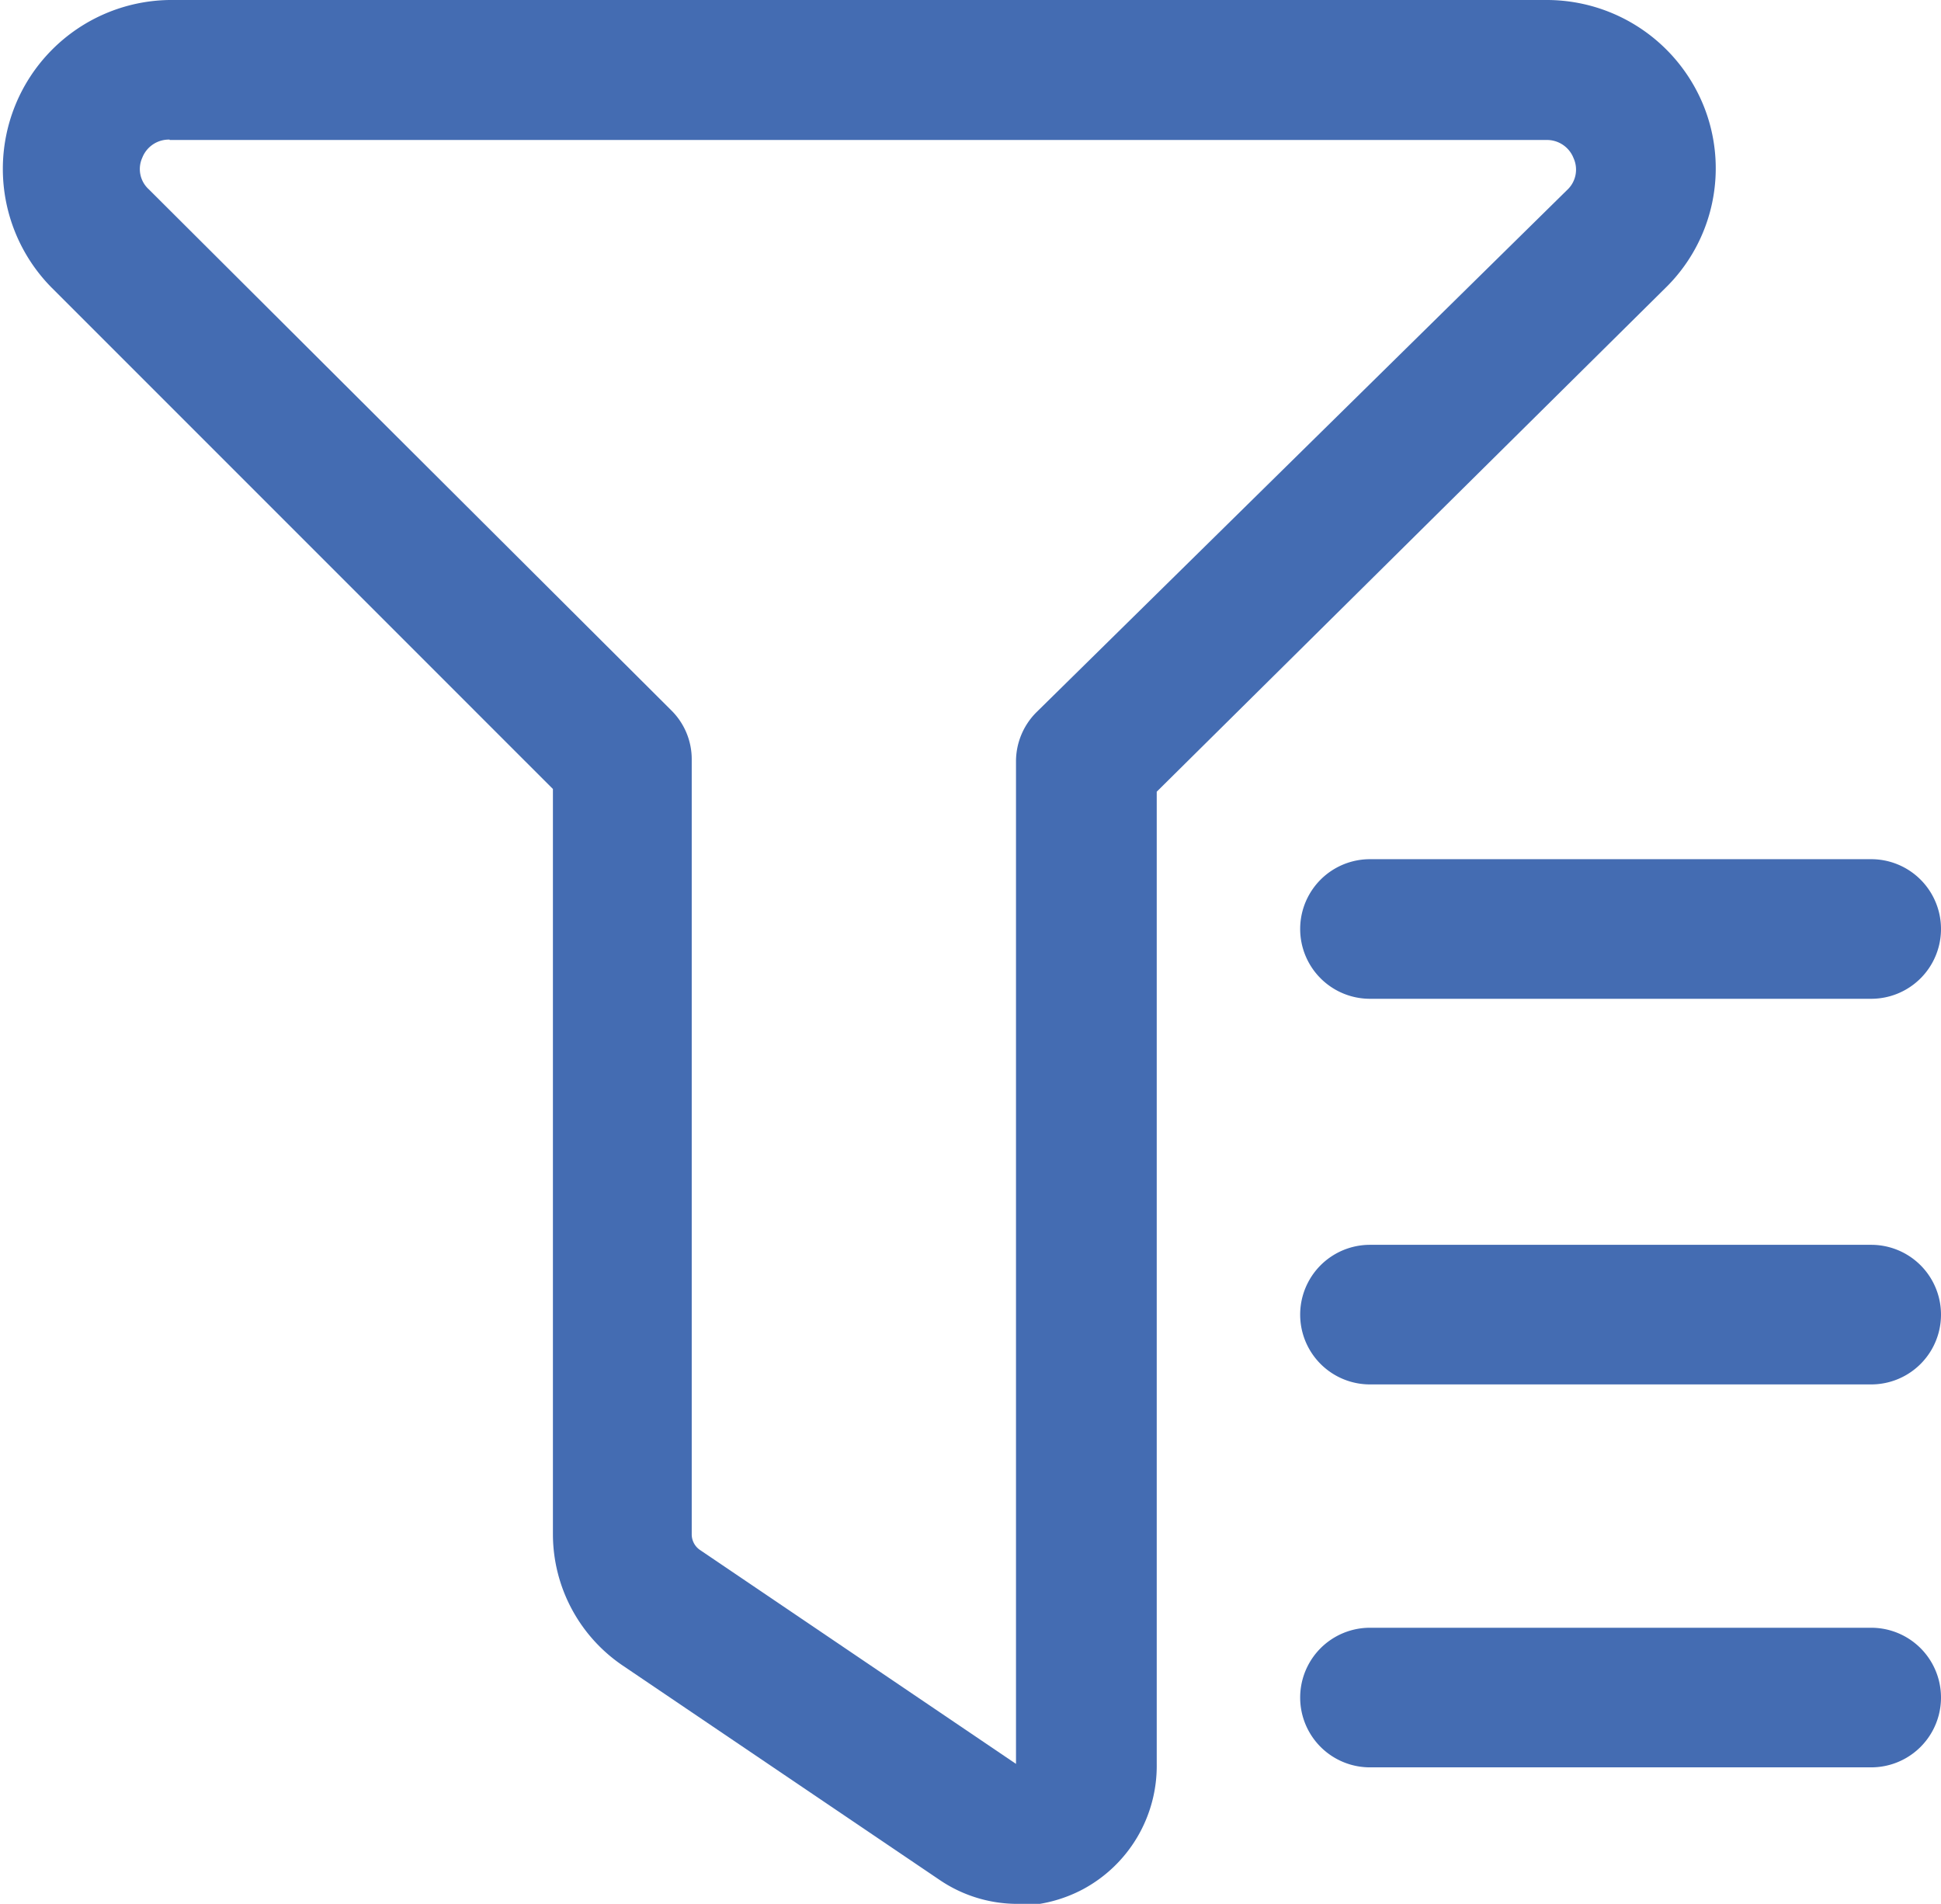
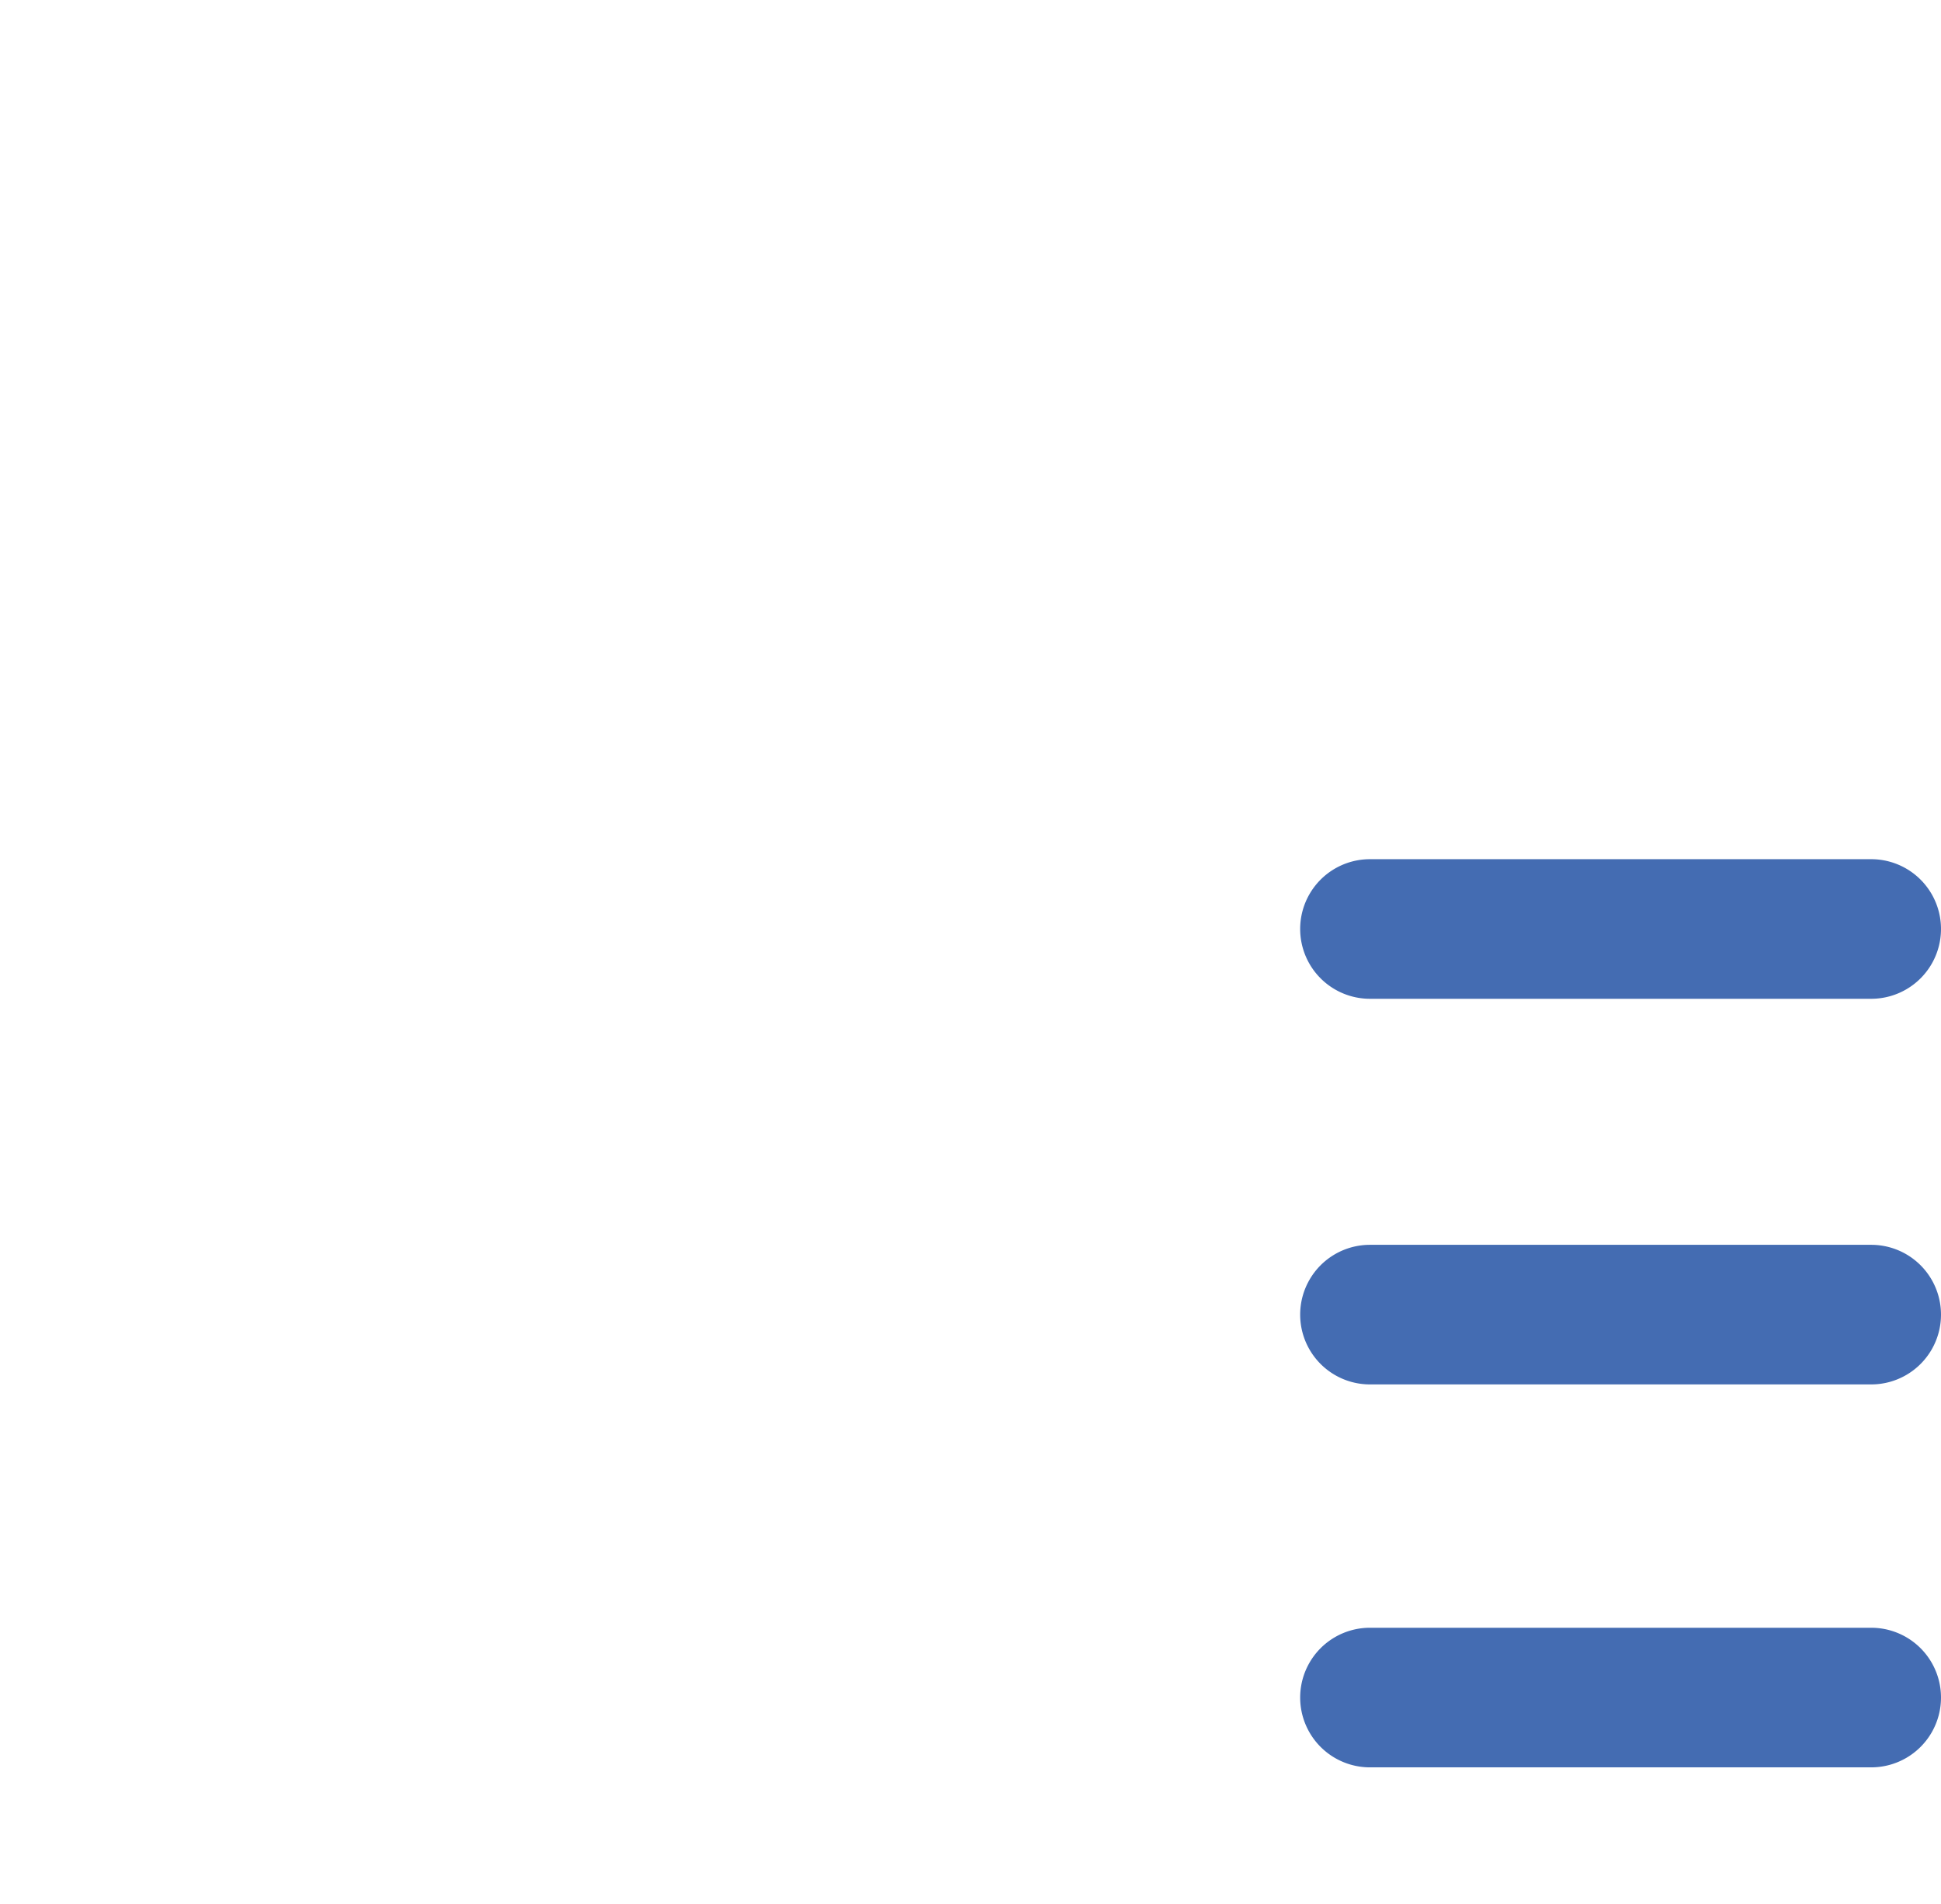
<svg xmlns="http://www.w3.org/2000/svg" id="图层_1" data-name="图层 1" viewBox="0 0 50.34 49.37">
  <defs>
    <style>.cls-1{fill:#446CB2;}</style>
  </defs>
  <title>画板 13</title>
-   <path class="cls-1" d="M26.37,49.37a3.59,3.59,0,0,1-2-.62l-8.22-5.56a4.12,4.12,0,0,1-1.81-3.41V20.46l-13-13A4.38,4.38,0,0,1,4.39,0H40.12a4.39,4.39,0,0,1,4.05,2.71,4.34,4.34,0,0,1-1,4.78L30,20.53V45.75A3.63,3.63,0,0,1,28.07,49a3.68,3.68,0,0,1-1.7.42ZM4.4,3.62a.74.74,0,0,0-.71.47.71.71,0,0,0,.17.82L17.41,18.42a1.78,1.78,0,0,1,.53,1.28V39.78a.49.49,0,0,0,.21.41l8.2,5.55v-26a1.8,1.8,0,0,1,.54-1.28L40.64,4.93a.72.72,0,0,0,.17-.83.74.74,0,0,0-.71-.47H4.4Z" />
  <path class="cls-1" d="M48.53,25.9h-13a1.81,1.81,0,1,1,0-3.62h13a1.81,1.81,0,1,1,0,3.62Zm0,10h-13a1.81,1.81,0,1,1,0-3.62h13a1.81,1.81,0,0,1,0,3.62Zm0,9.93h-13a1.81,1.81,0,1,1,0-3.62h13a1.81,1.81,0,0,1,0,3.62Z" />
</svg>